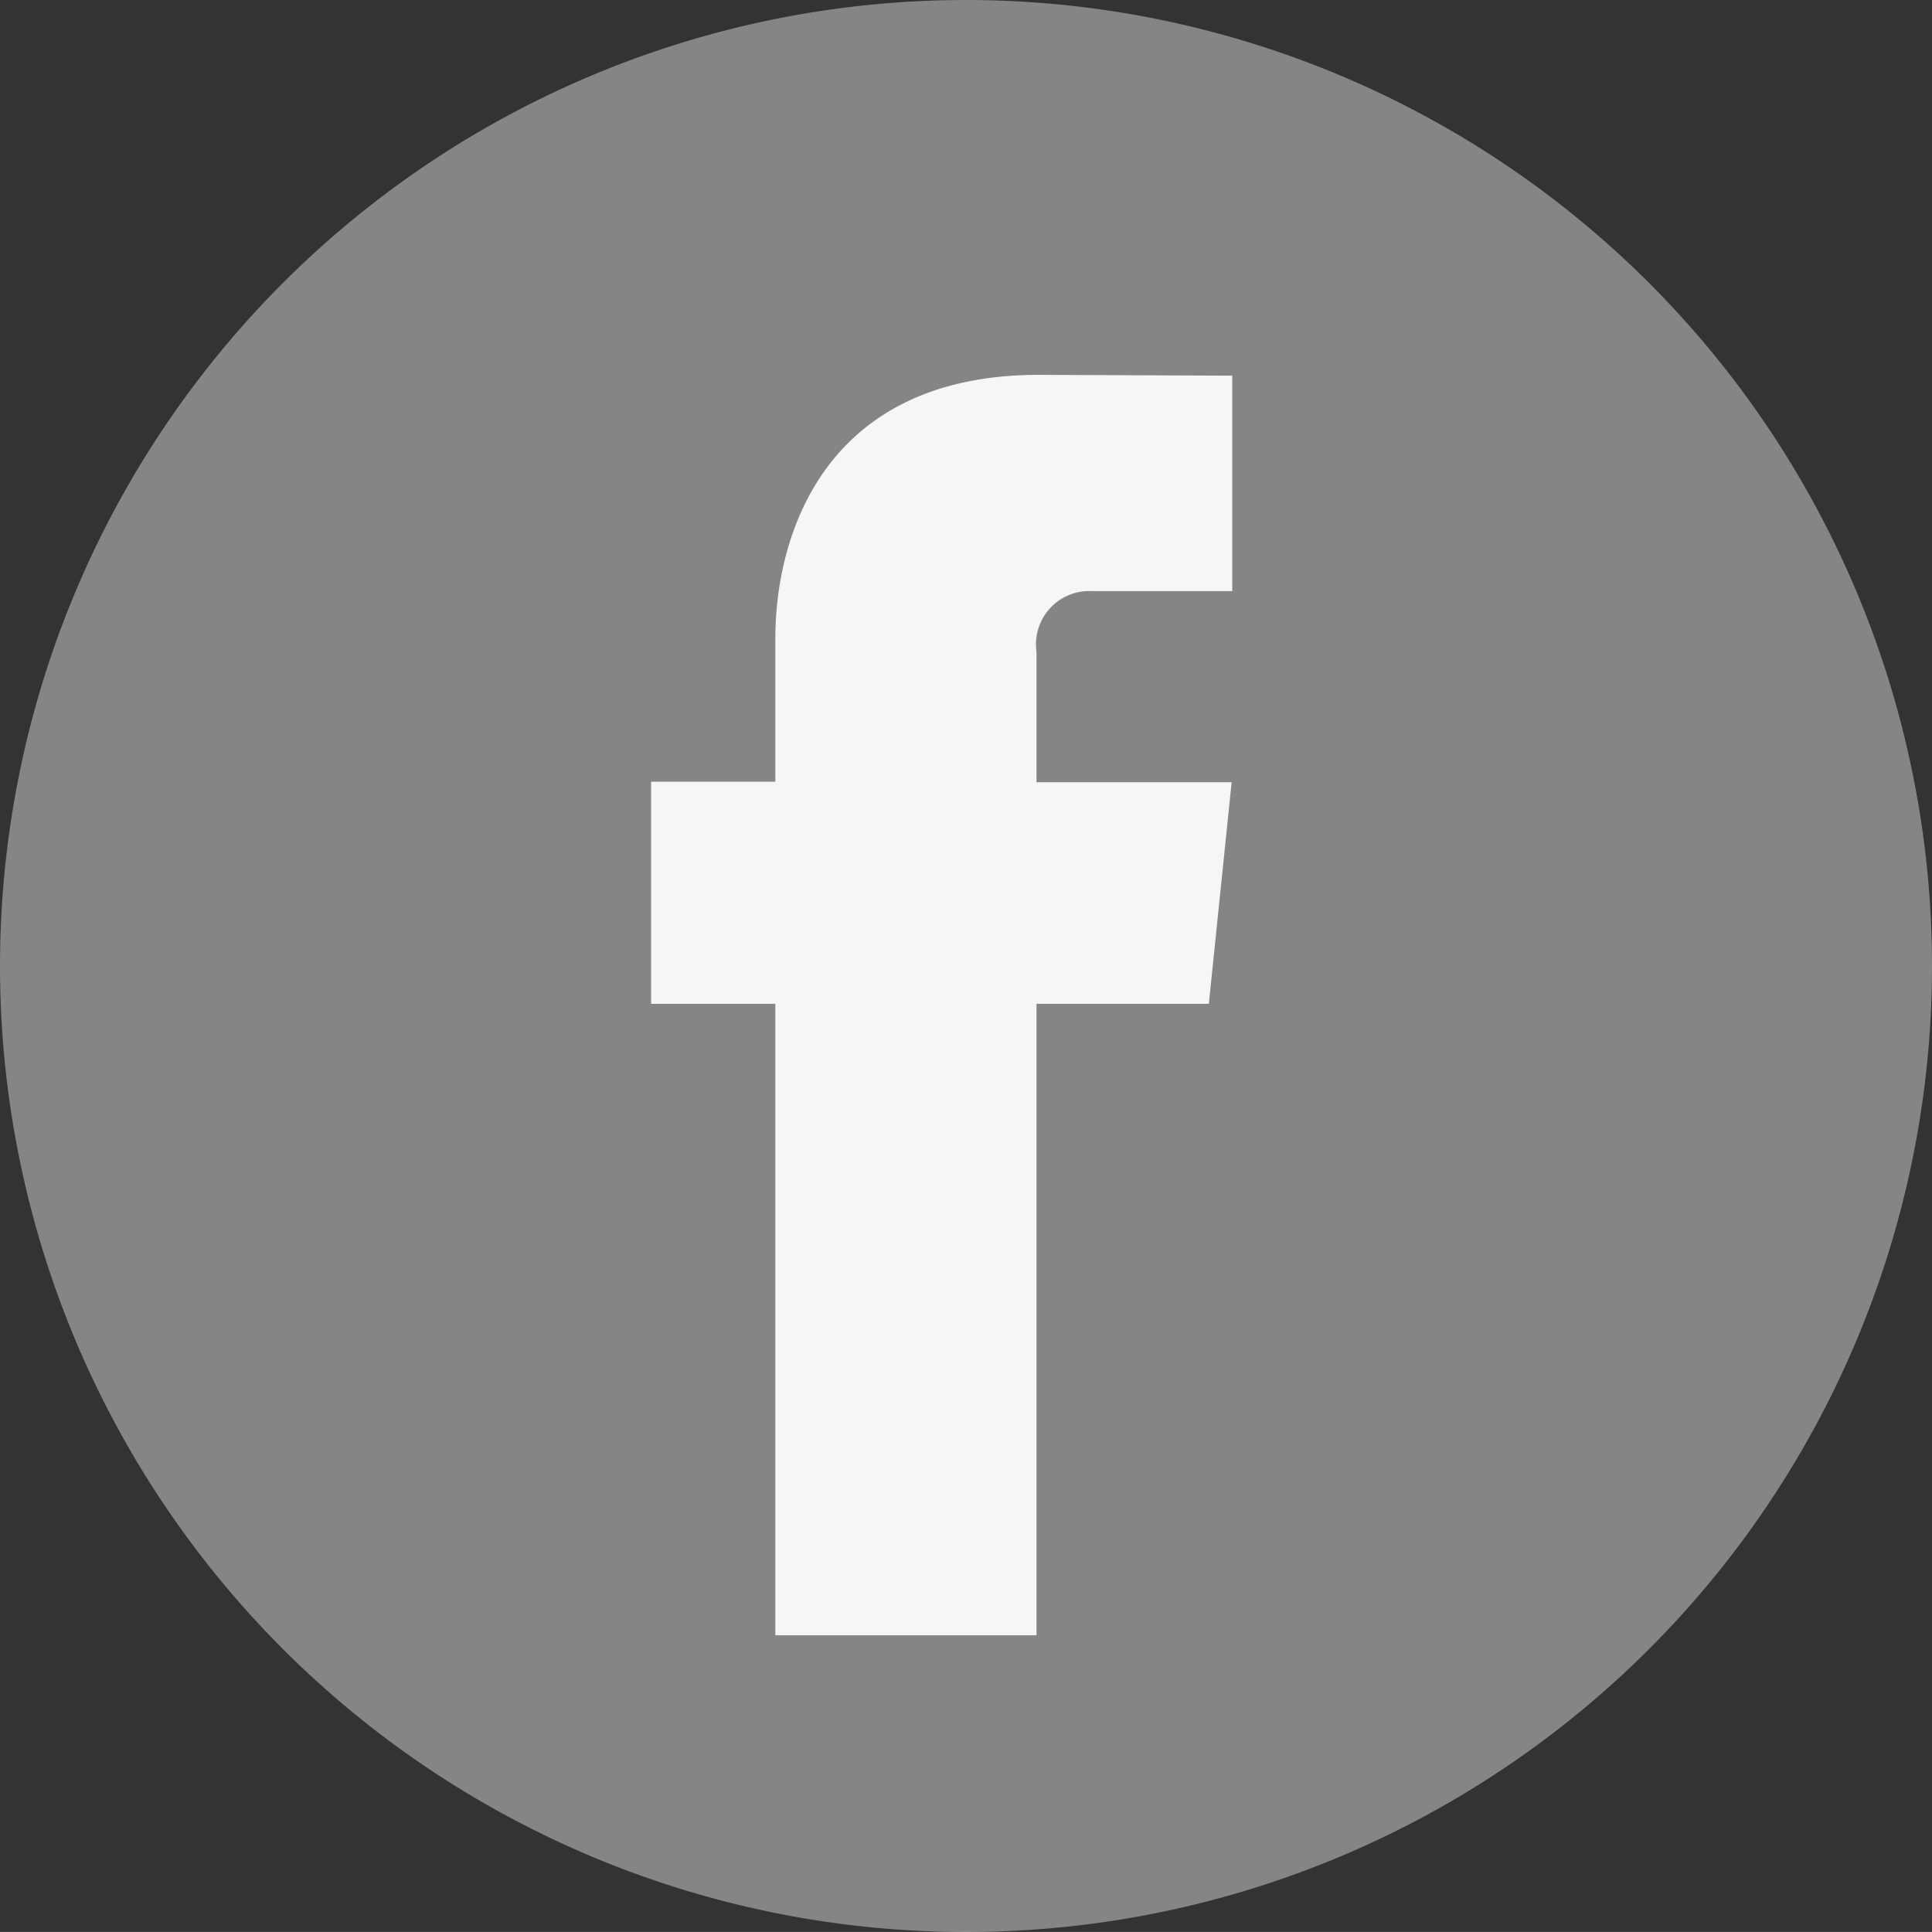
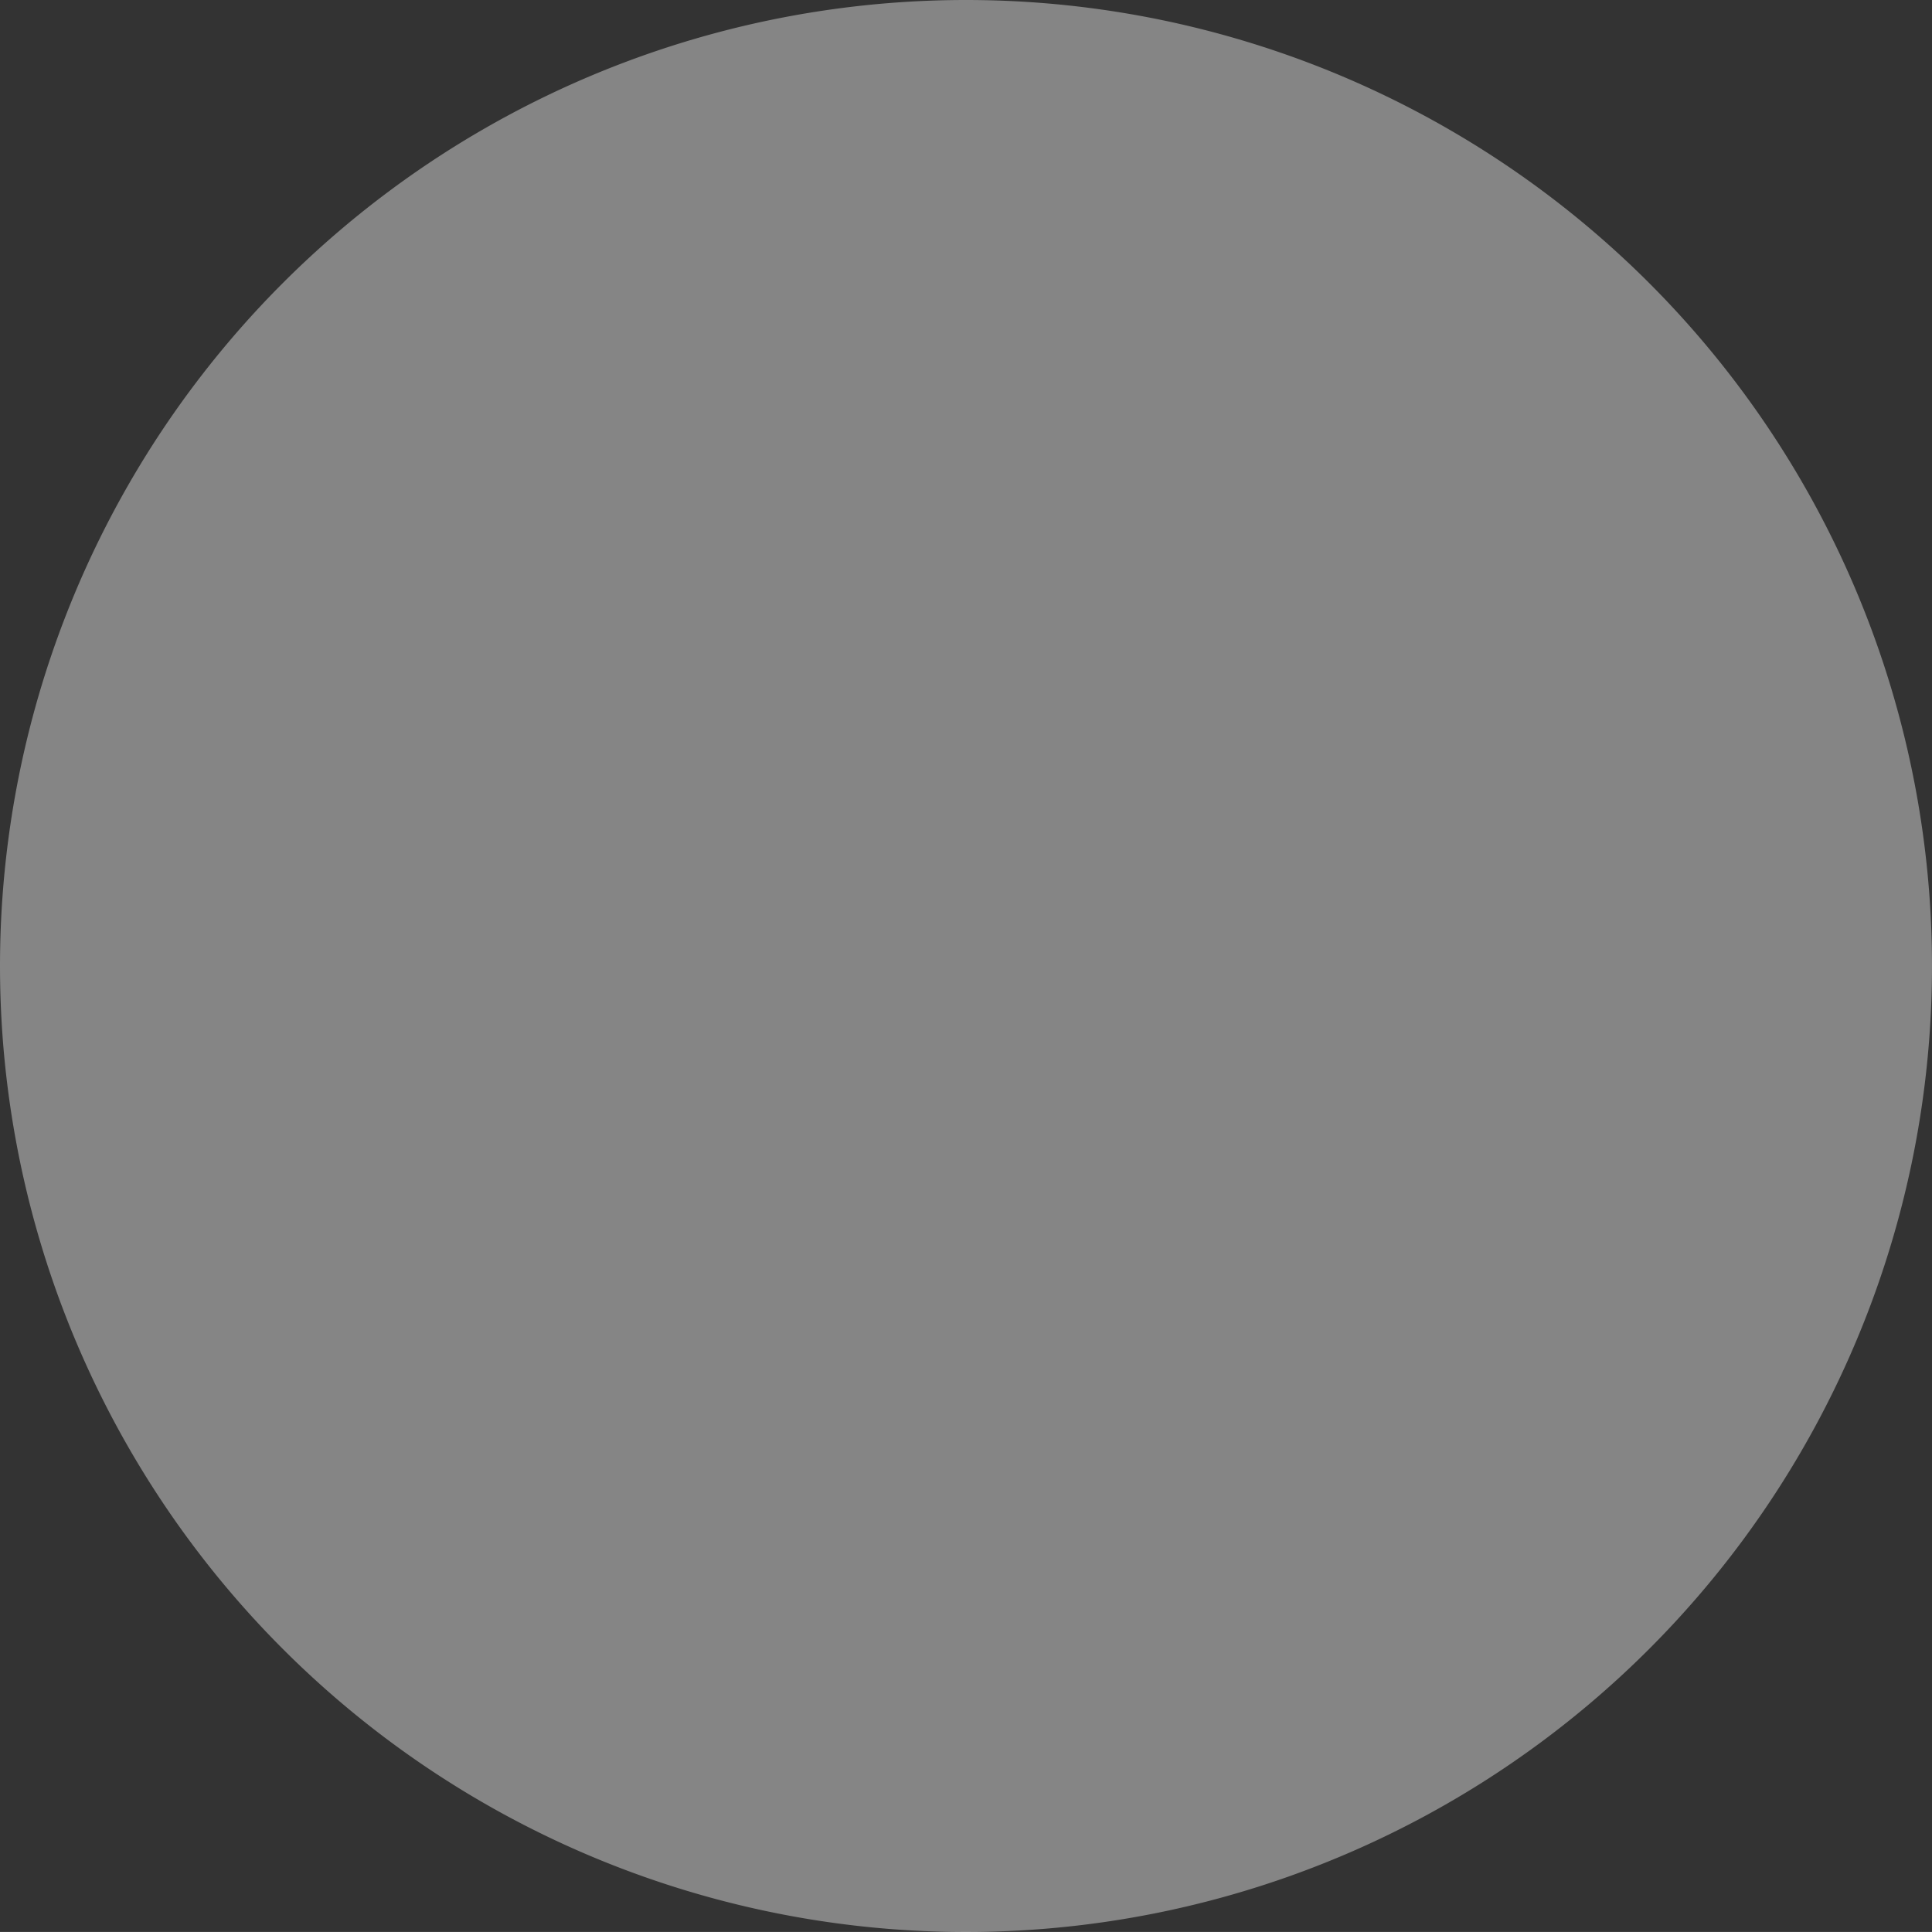
<svg xmlns="http://www.w3.org/2000/svg" id="facebook" width="47.17" height="47.169" viewBox="0 0 47.17 47.169">
  <rect x="0" y="0" width="47.17" height="47.169" fill="#333333" stroke="none" />
  <path id="Path_364" data-name="Path 364" d="M23.585,0A23.585,23.585,0,1,1,0,23.585,23.585,23.585,0,0,1,23.585,0Z" transform="translate(0 0)" fill="#fff" opacity="0.402" />
-   <path id="Path_358" data-name="Path 358" d="M51.429,37.122H47.221V52.54H40.845V37.122H37.812V31.7h3.033V28.2c0-2.507,1.191-6.434,6.433-6.434l4.723.02v5.26H48.574a1.3,1.3,0,0,0-1.353,1.477v3.189h4.765Z" transform="translate(-21.915 -12.614)" fill="#f6f6f6" />
</svg>